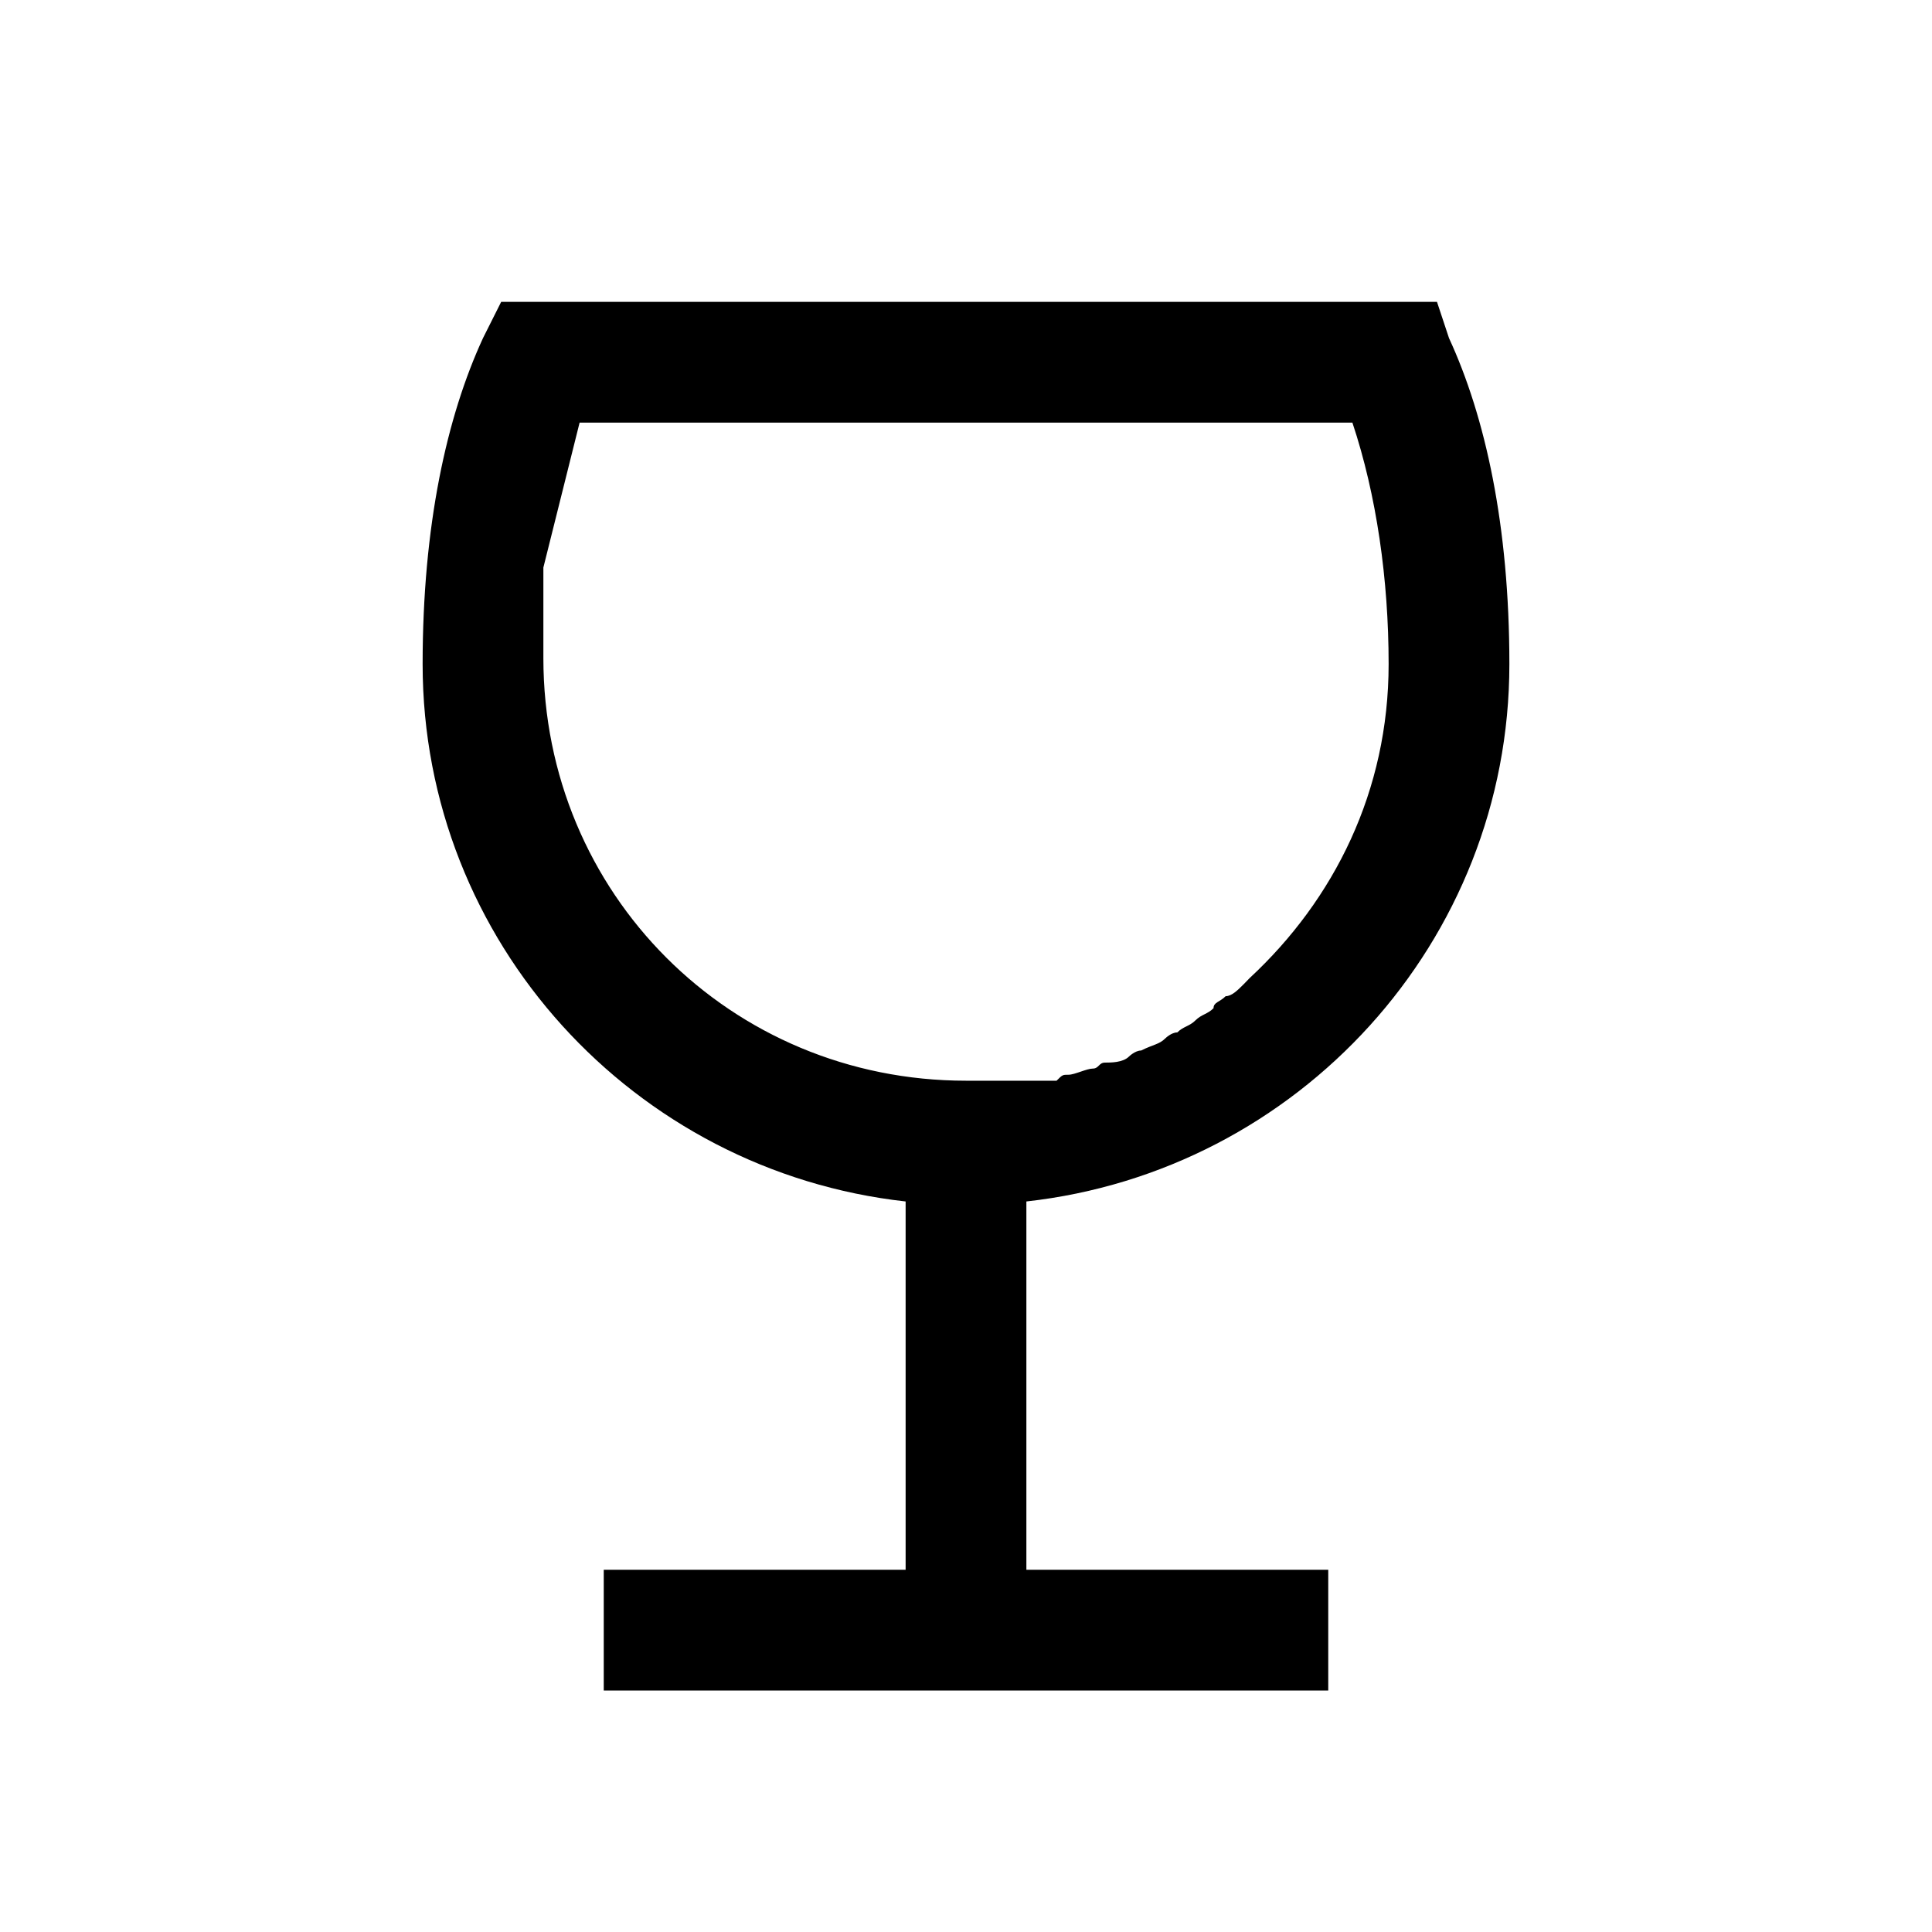
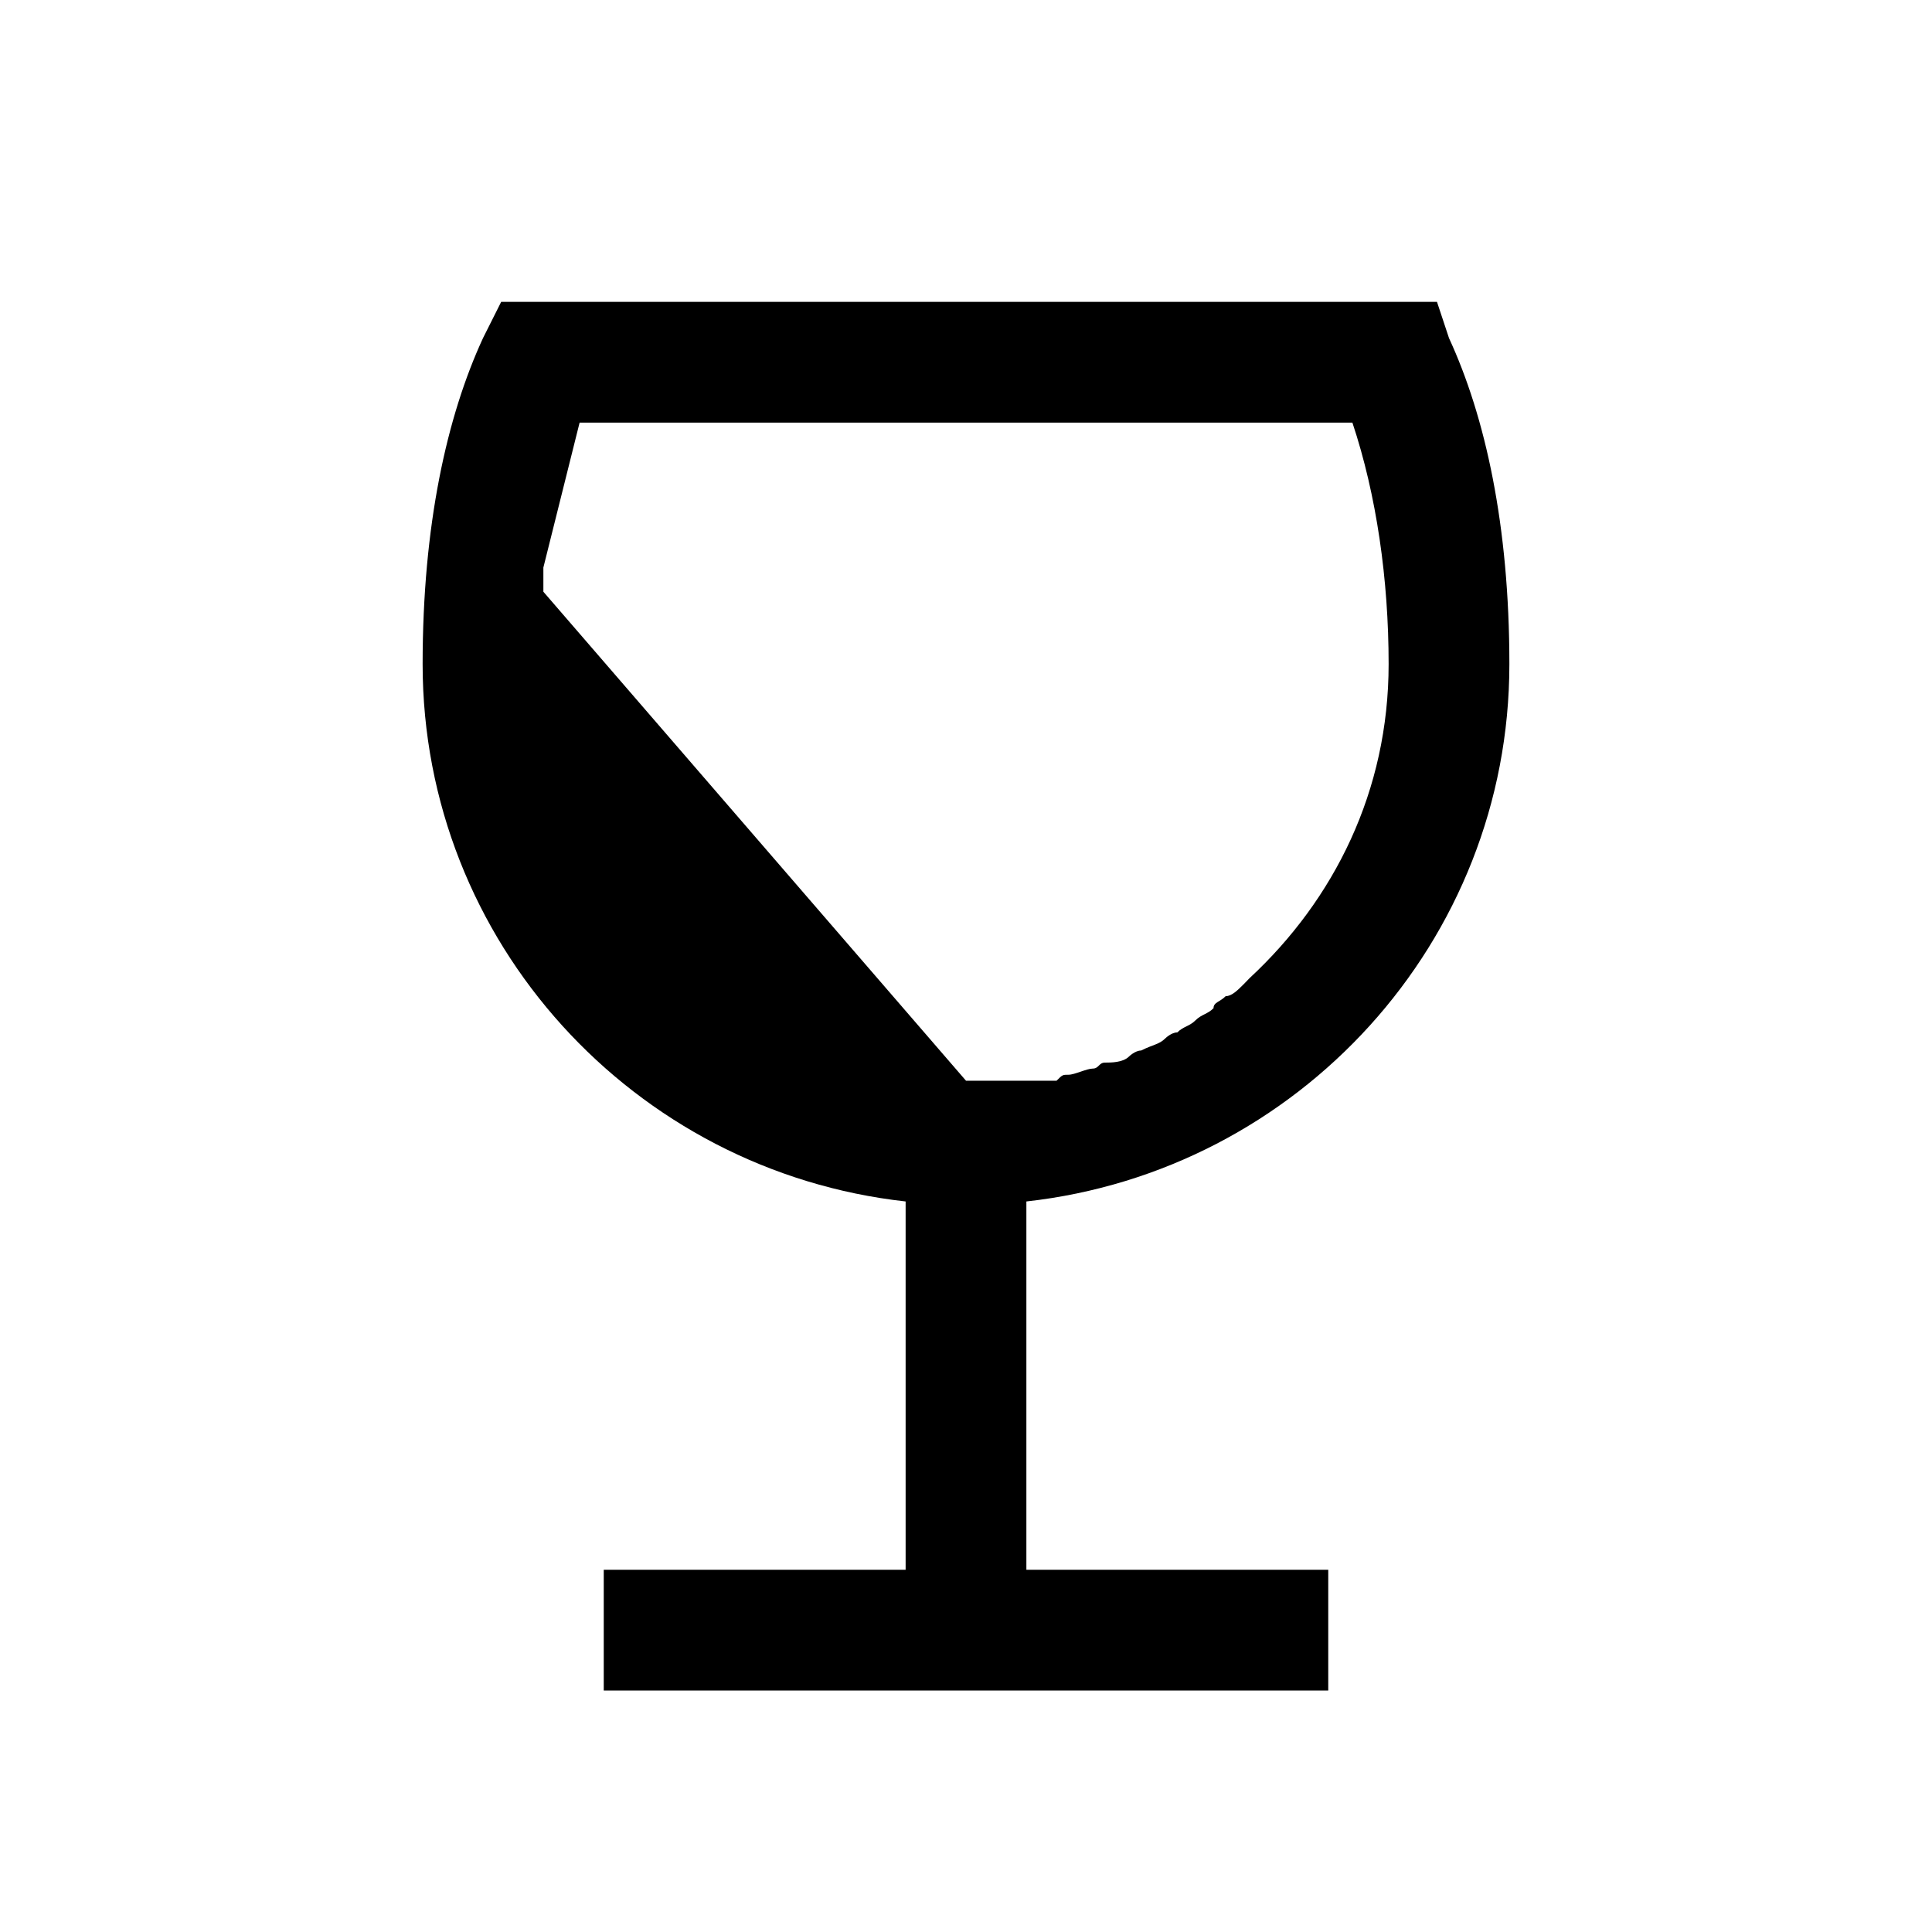
<svg xmlns="http://www.w3.org/2000/svg" viewBox="0 0 32 32">
-   <path d="M 8.301 5 L 8 5.6 C 7.4 6.9 7 8.7 7 11 C 7 15.6 10.5 19.4 15 19.9 L 15 26 L 10 26 L 10 28 L 22 28 L 22 26 L 17 26 L 17 19.9 C 21.5 19.4 25 15.6 25 11 C 25 8.7 24.6 6.9 24 5.6 L 23.801 5 L 8.301 5 z M 9.6 7 L 22.4 7 C 22.8 8.2 23 9.6 23 11 C 23 13.1 22.099 14.899 20.699 16.199 L 20.6 16.301 C 20.5 16.401 20.401 16.5 20.301 16.5 C 20.201 16.6 20.1 16.599 20.1 16.699 C 20 16.799 19.901 16.8 19.801 16.9 C 19.701 17 19.6 17 19.5 17.1 C 19.4 17.1 19.301 17.199 19.301 17.199 C 19.201 17.299 19.1 17.3 18.9 17.4 C 18.8 17.4 18.699 17.5 18.699 17.5 C 18.599 17.6 18.401 17.6 18.301 17.6 C 18.201 17.6 18.2 17.699 18.1 17.699 C 18 17.699 17.799 17.801 17.699 17.801 C 17.599 17.801 17.6 17.8 17.5 17.9 L 16.9 17.9 L 16.699 17.9 L 16 17.9 C 12.1 17.9 9 14.8 9 10.9 L 9 9.801 L 9 9.4 L 9.6 7 z" />
+   <path d="M 8.301 5 L 8 5.6 C 7.4 6.9 7 8.7 7 11 C 7 15.6 10.5 19.4 15 19.9 L 15 26 L 10 26 L 10 28 L 22 28 L 22 26 L 17 26 L 17 19.9 C 21.5 19.4 25 15.6 25 11 C 25 8.7 24.6 6.9 24 5.6 L 23.801 5 L 8.301 5 z M 9.6 7 L 22.4 7 C 22.8 8.2 23 9.6 23 11 C 23 13.1 22.099 14.899 20.699 16.199 L 20.6 16.301 C 20.5 16.401 20.401 16.5 20.301 16.5 C 20.201 16.6 20.1 16.599 20.1 16.699 C 20 16.799 19.901 16.8 19.801 16.9 C 19.701 17 19.6 17 19.5 17.1 C 19.4 17.1 19.301 17.199 19.301 17.199 C 19.201 17.299 19.1 17.3 18.9 17.4 C 18.8 17.4 18.699 17.5 18.699 17.5 C 18.599 17.6 18.401 17.6 18.301 17.6 C 18.201 17.6 18.2 17.699 18.1 17.699 C 18 17.699 17.799 17.801 17.699 17.801 C 17.599 17.801 17.6 17.8 17.5 17.9 L 16.9 17.9 L 16.699 17.9 L 16 17.9 L 9 9.801 L 9 9.4 L 9.6 7 z" />
</svg>